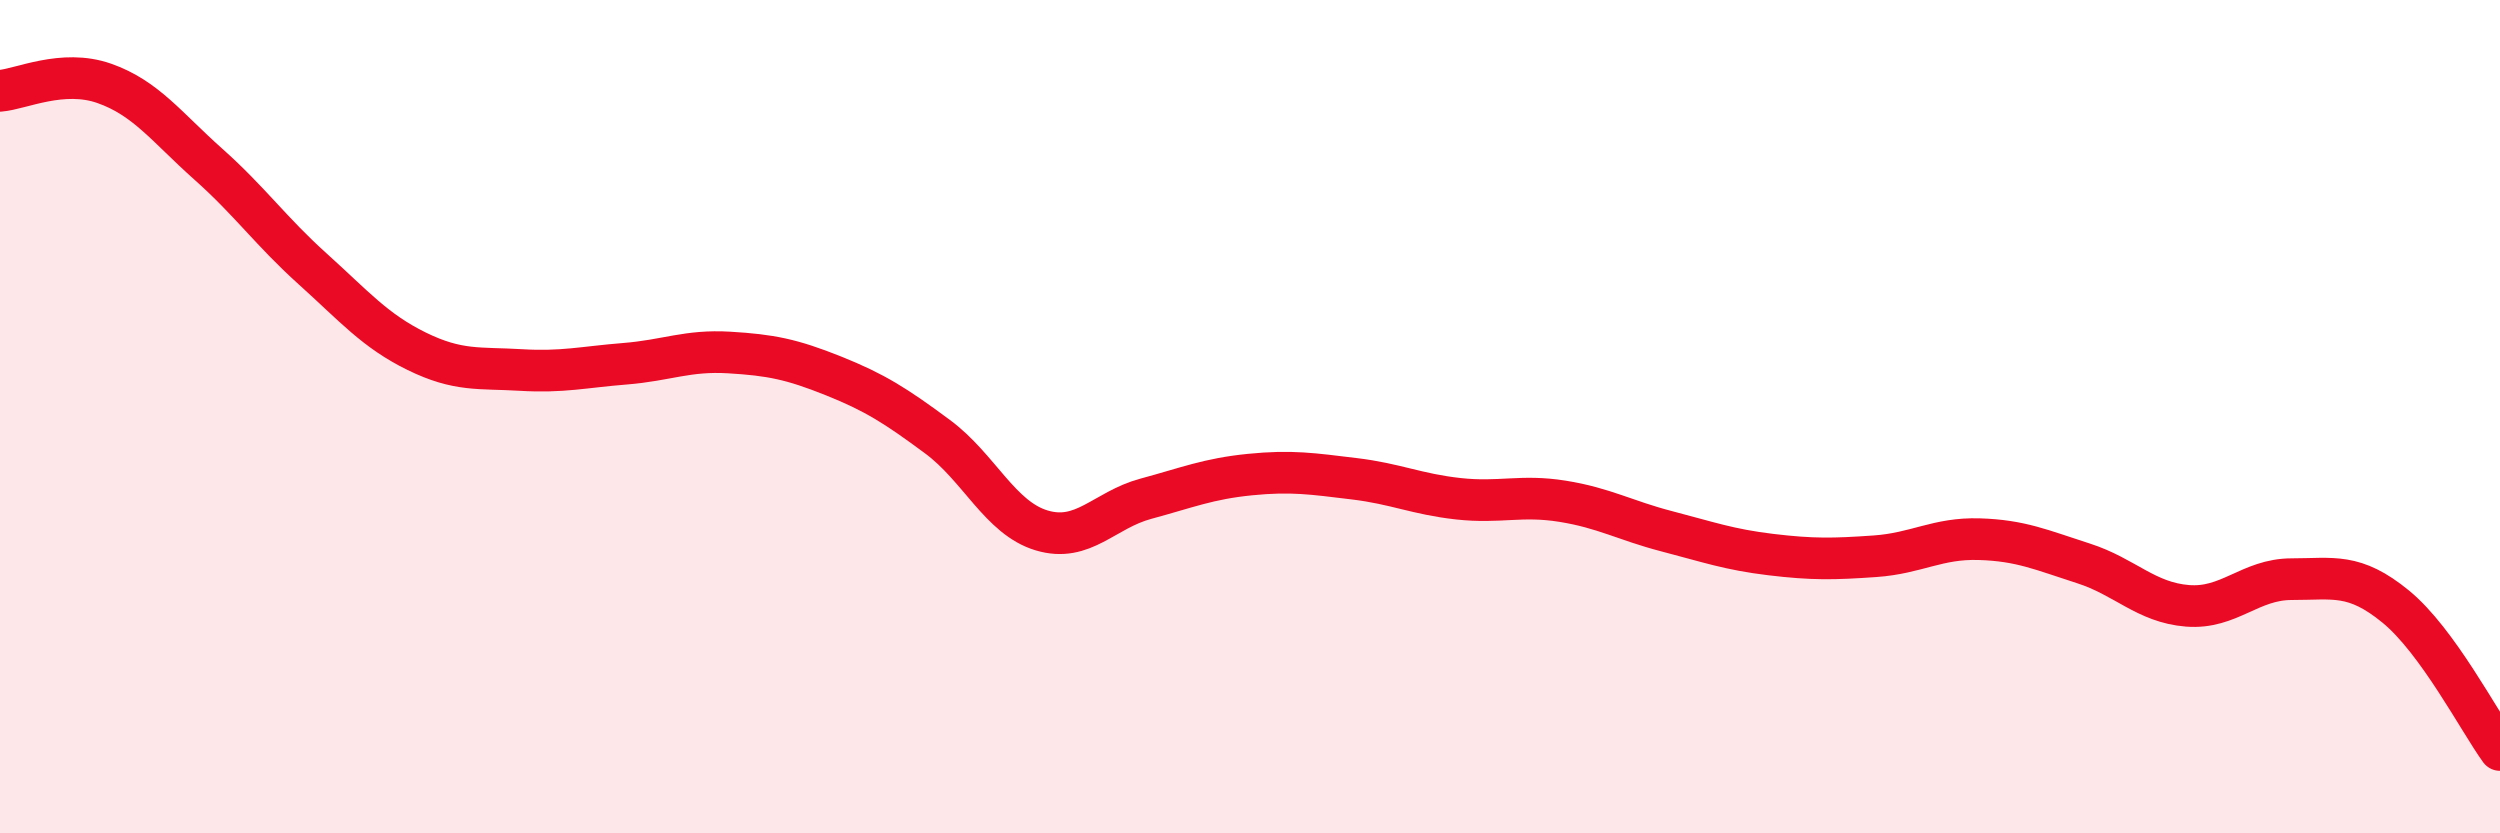
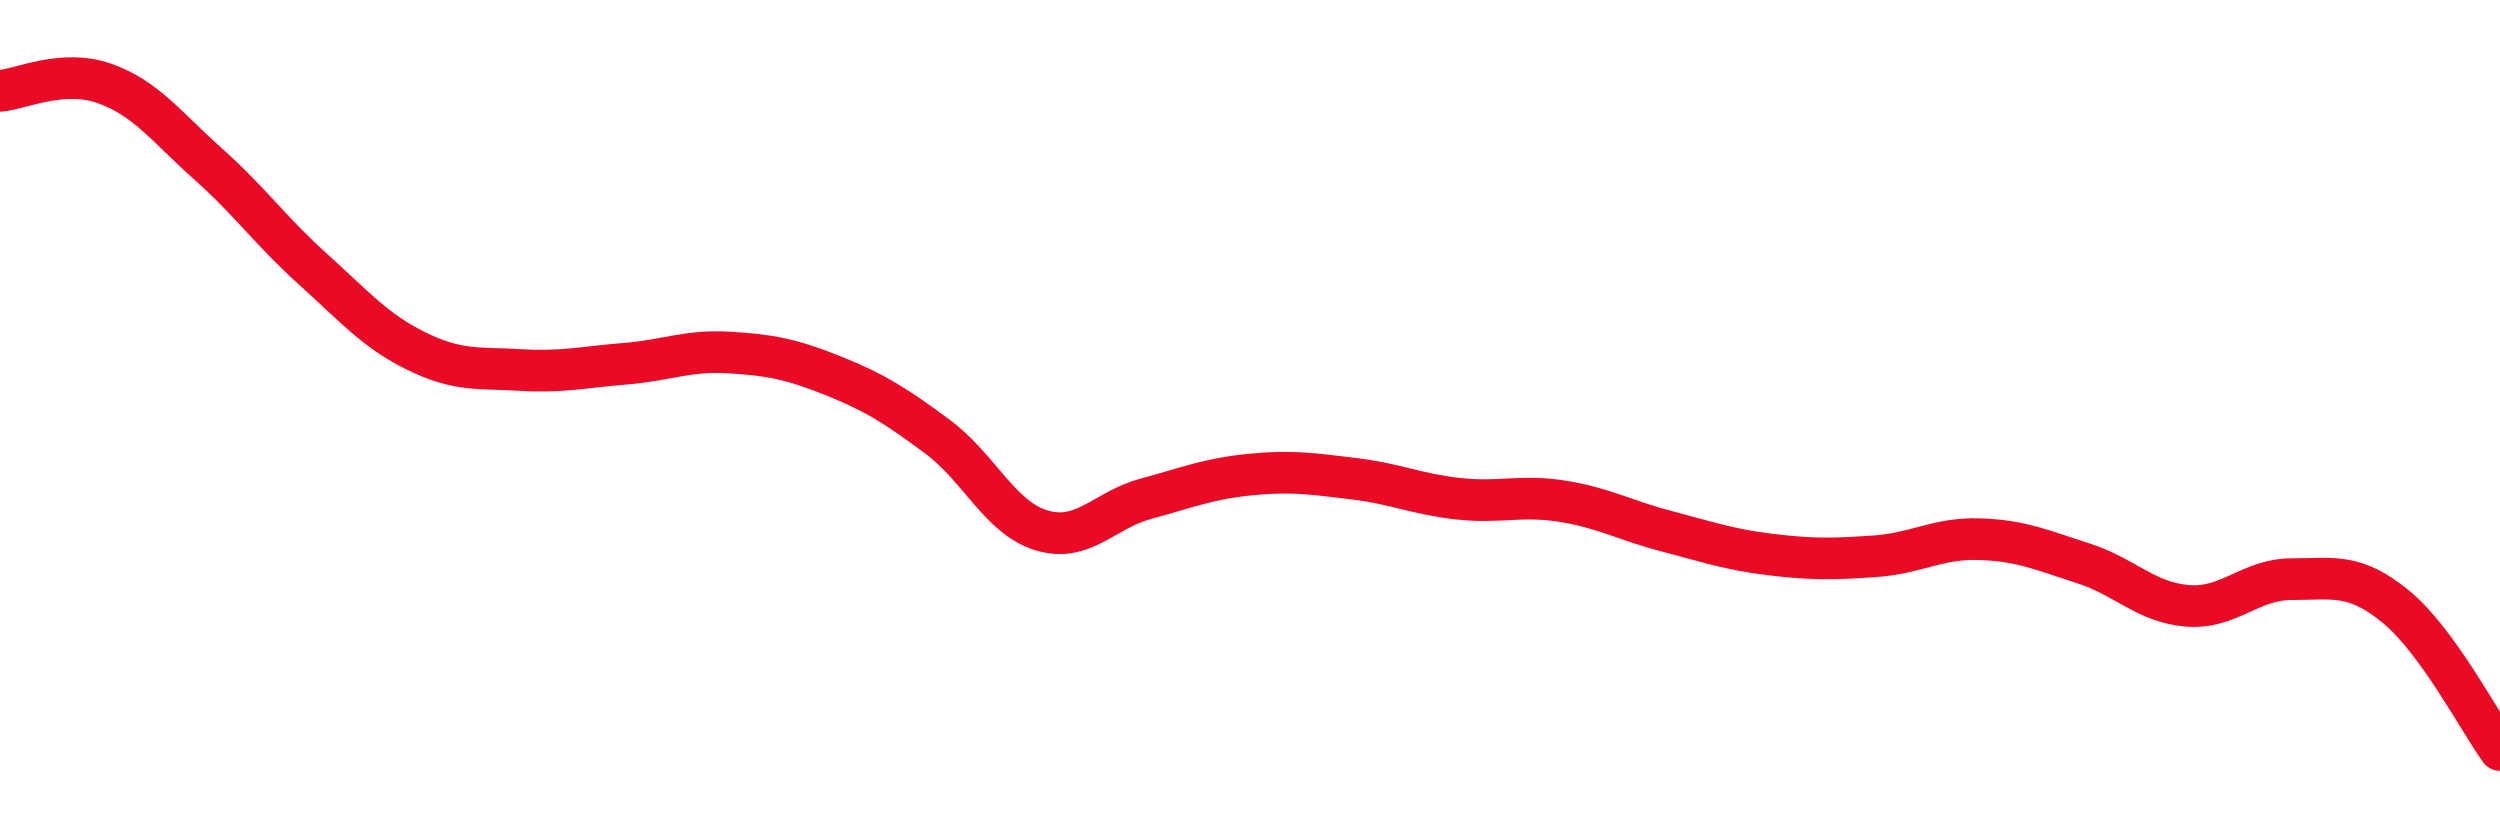
<svg xmlns="http://www.w3.org/2000/svg" width="60" height="20" viewBox="0 0 60 20">
-   <path d="M 0,2.18 C 0.5,2.14 1.5,1.65 2.5,2 C 3.5,2.35 4,3.05 5,3.94 C 6,4.83 6.5,5.55 7.5,6.45 C 8.5,7.35 9,7.94 10,8.43 C 11,8.92 11.5,8.82 12.5,8.88 C 13.5,8.94 14,8.81 15,8.73 C 16,8.65 16.5,8.4 17.5,8.46 C 18.5,8.52 19,8.62 20,9.02 C 21,9.42 21.5,9.74 22.5,10.48 C 23.5,11.22 24,12.43 25,12.73 C 26,13.03 26.5,12.24 27.5,11.97 C 28.5,11.7 29,11.49 30,11.39 C 31,11.29 31.5,11.37 32.5,11.49 C 33.5,11.61 34,11.86 35,11.97 C 36,12.08 36.5,11.87 37.5,12.03 C 38.5,12.19 39,12.49 40,12.75 C 41,13.01 41.5,13.19 42.5,13.31 C 43.5,13.43 44,13.42 45,13.35 C 46,13.28 46.5,12.91 47.5,12.94 C 48.5,12.97 49,13.2 50,13.52 C 51,13.84 51.5,14.46 52.5,14.54 C 53.5,14.62 54,13.9 55,13.9 C 56,13.9 56.5,13.74 57.5,14.56 C 58.5,15.38 59.5,17.31 60,18L60 20L0 20Z" fill="#EB0A25" opacity="0.1" stroke-linecap="round" stroke-linejoin="round" />
  <path d="M 0,2.18 C 0.5,2.14 1.5,1.65 2.5,2 C 3.5,2.35 4,3.05 5,3.94 C 6,4.83 6.5,5.55 7.5,6.45 C 8.5,7.35 9,7.94 10,8.43 C 11,8.92 11.5,8.82 12.5,8.88 C 13.5,8.94 14,8.81 15,8.73 C 16,8.65 16.5,8.4 17.5,8.46 C 18.5,8.52 19,8.62 20,9.02 C 21,9.42 21.5,9.74 22.5,10.48 C 23.5,11.22 24,12.43 25,12.73 C 26,13.03 26.5,12.24 27.5,11.97 C 28.5,11.7 29,11.49 30,11.39 C 31,11.29 31.5,11.37 32.5,11.49 C 33.5,11.61 34,11.86 35,11.97 C 36,12.08 36.5,11.87 37.5,12.03 C 38.5,12.19 39,12.49 40,12.75 C 41,13.01 41.5,13.19 42.5,13.31 C 43.5,13.43 44,13.42 45,13.35 C 46,13.28 46.5,12.91 47.5,12.94 C 48.5,12.97 49,13.2 50,13.52 C 51,13.84 51.5,14.46 52.5,14.54 C 53.5,14.62 54,13.9 55,13.9 C 56,13.9 56.5,13.74 57.5,14.56 C 58.5,15.38 59.5,17.31 60,18" stroke="#EB0A25" stroke-width="1" fill="none" stroke-linecap="round" stroke-linejoin="round" />
</svg>